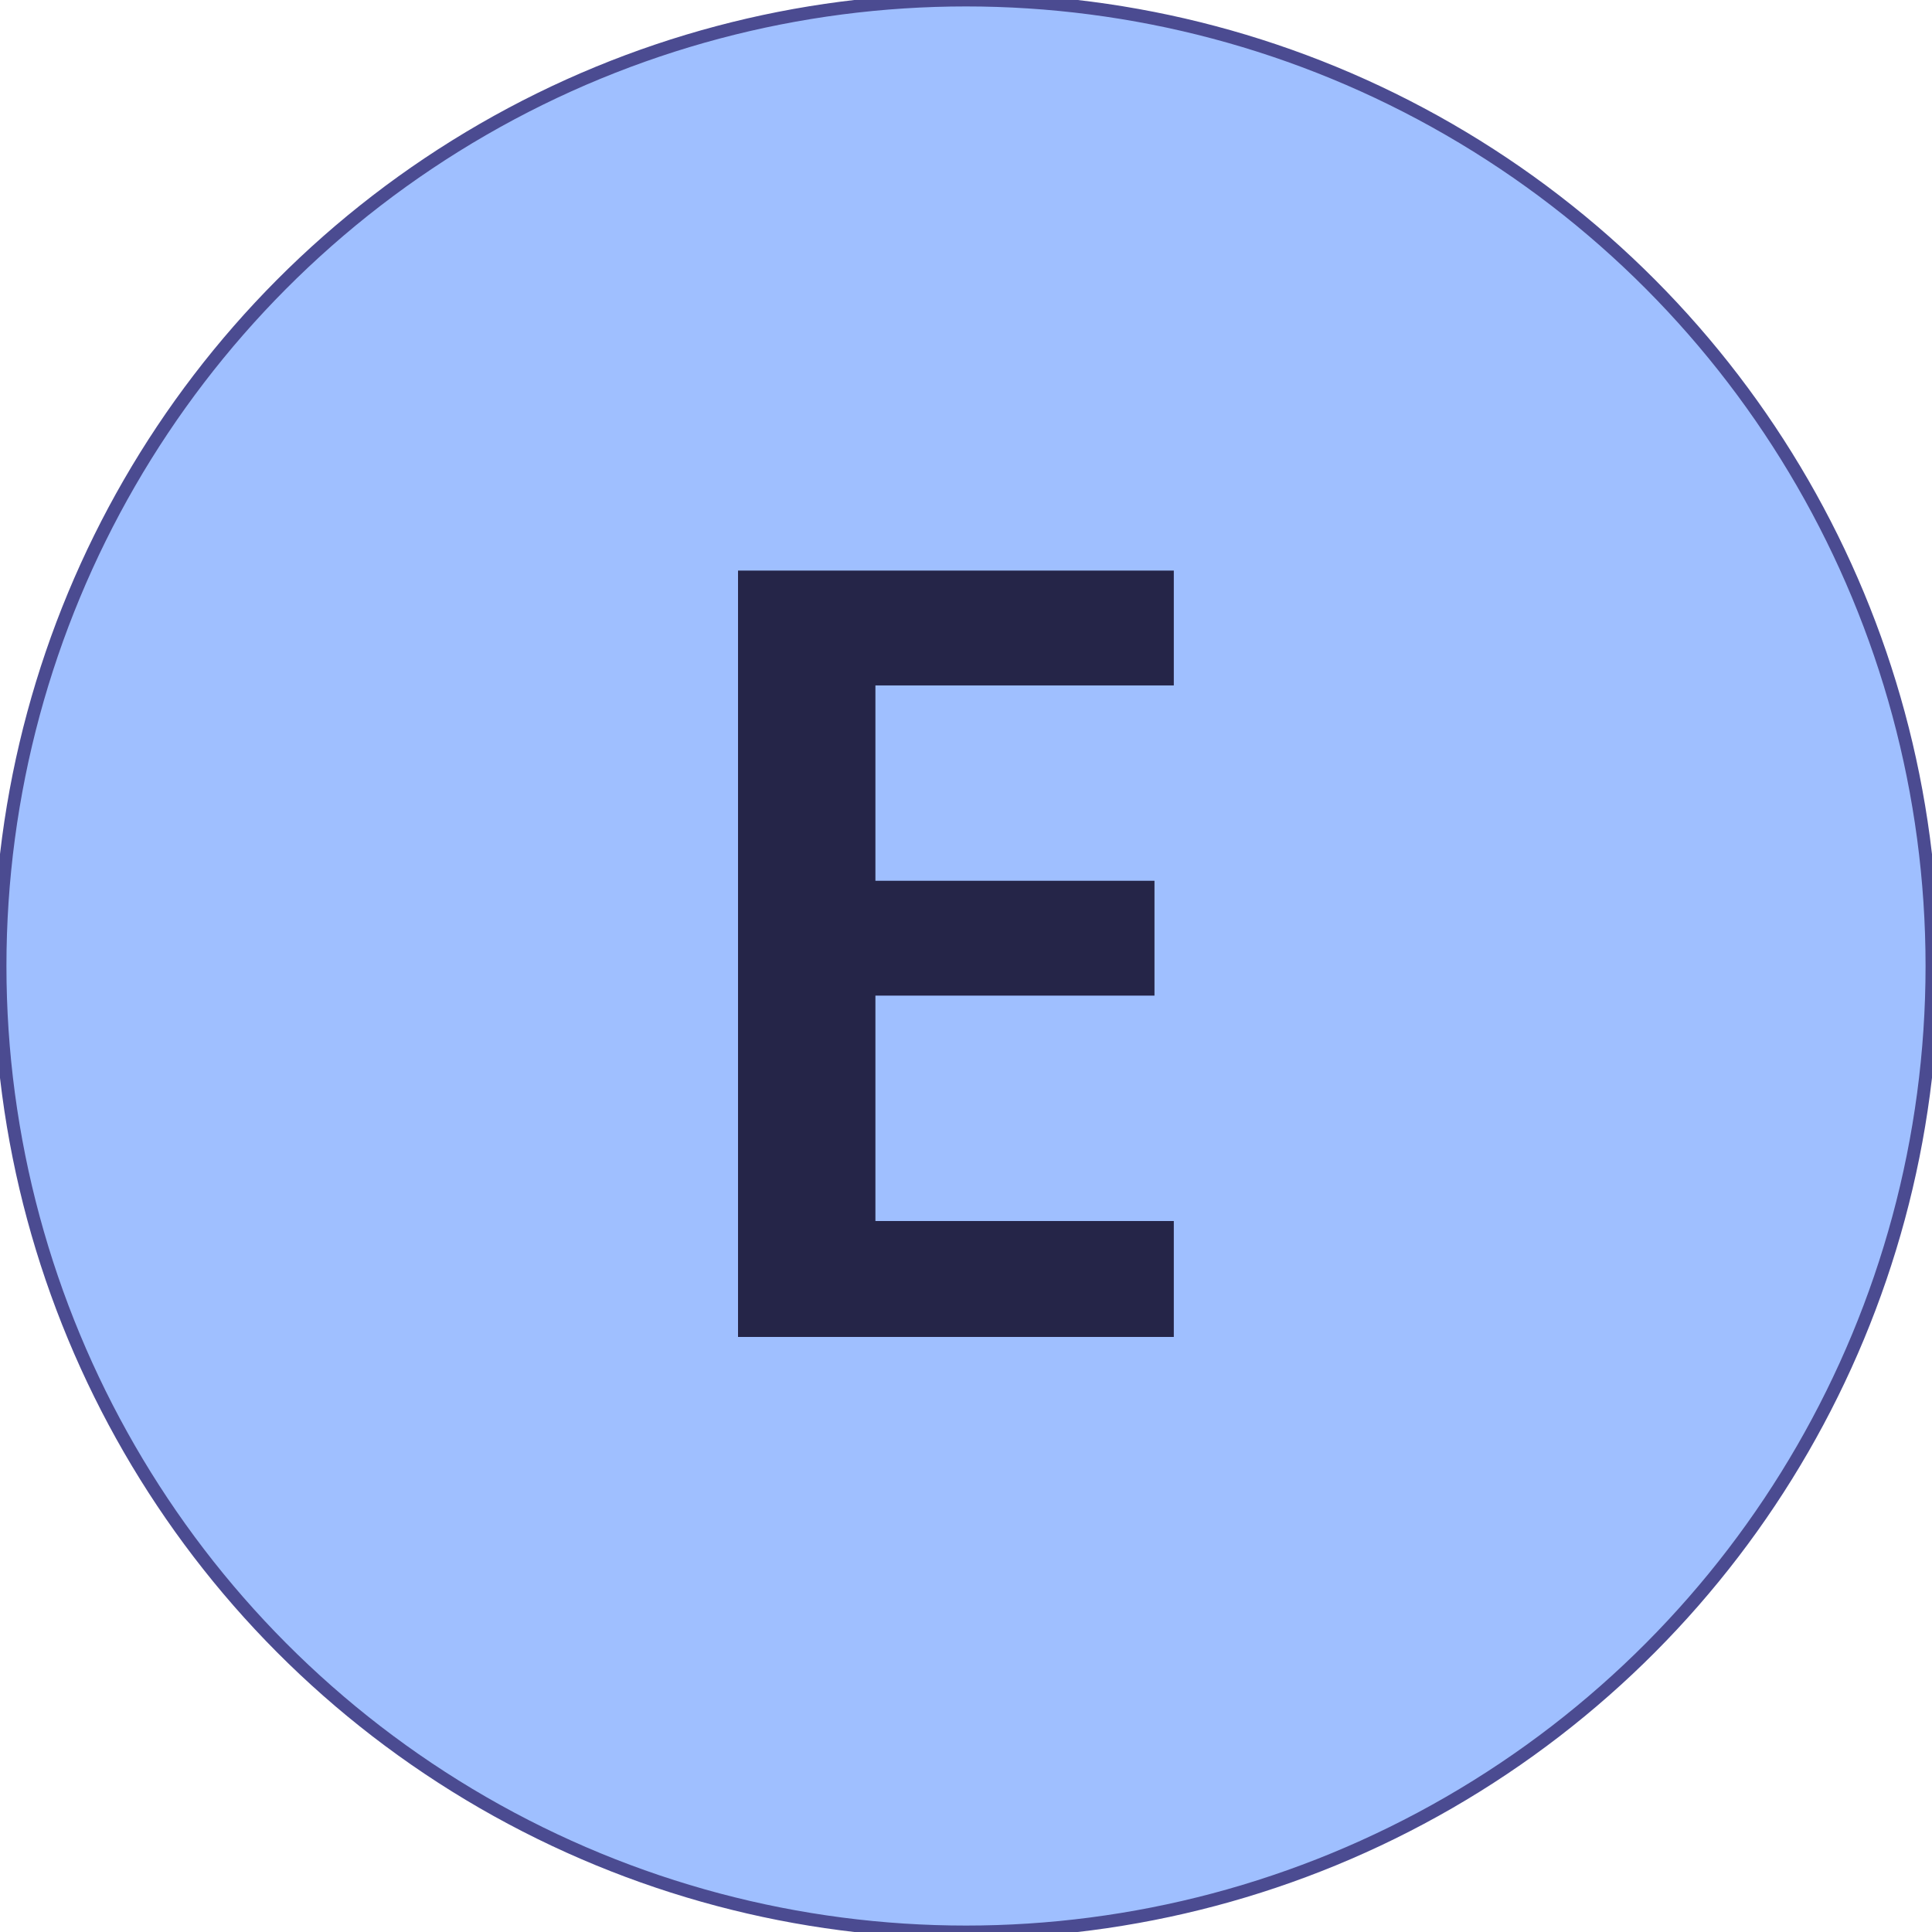
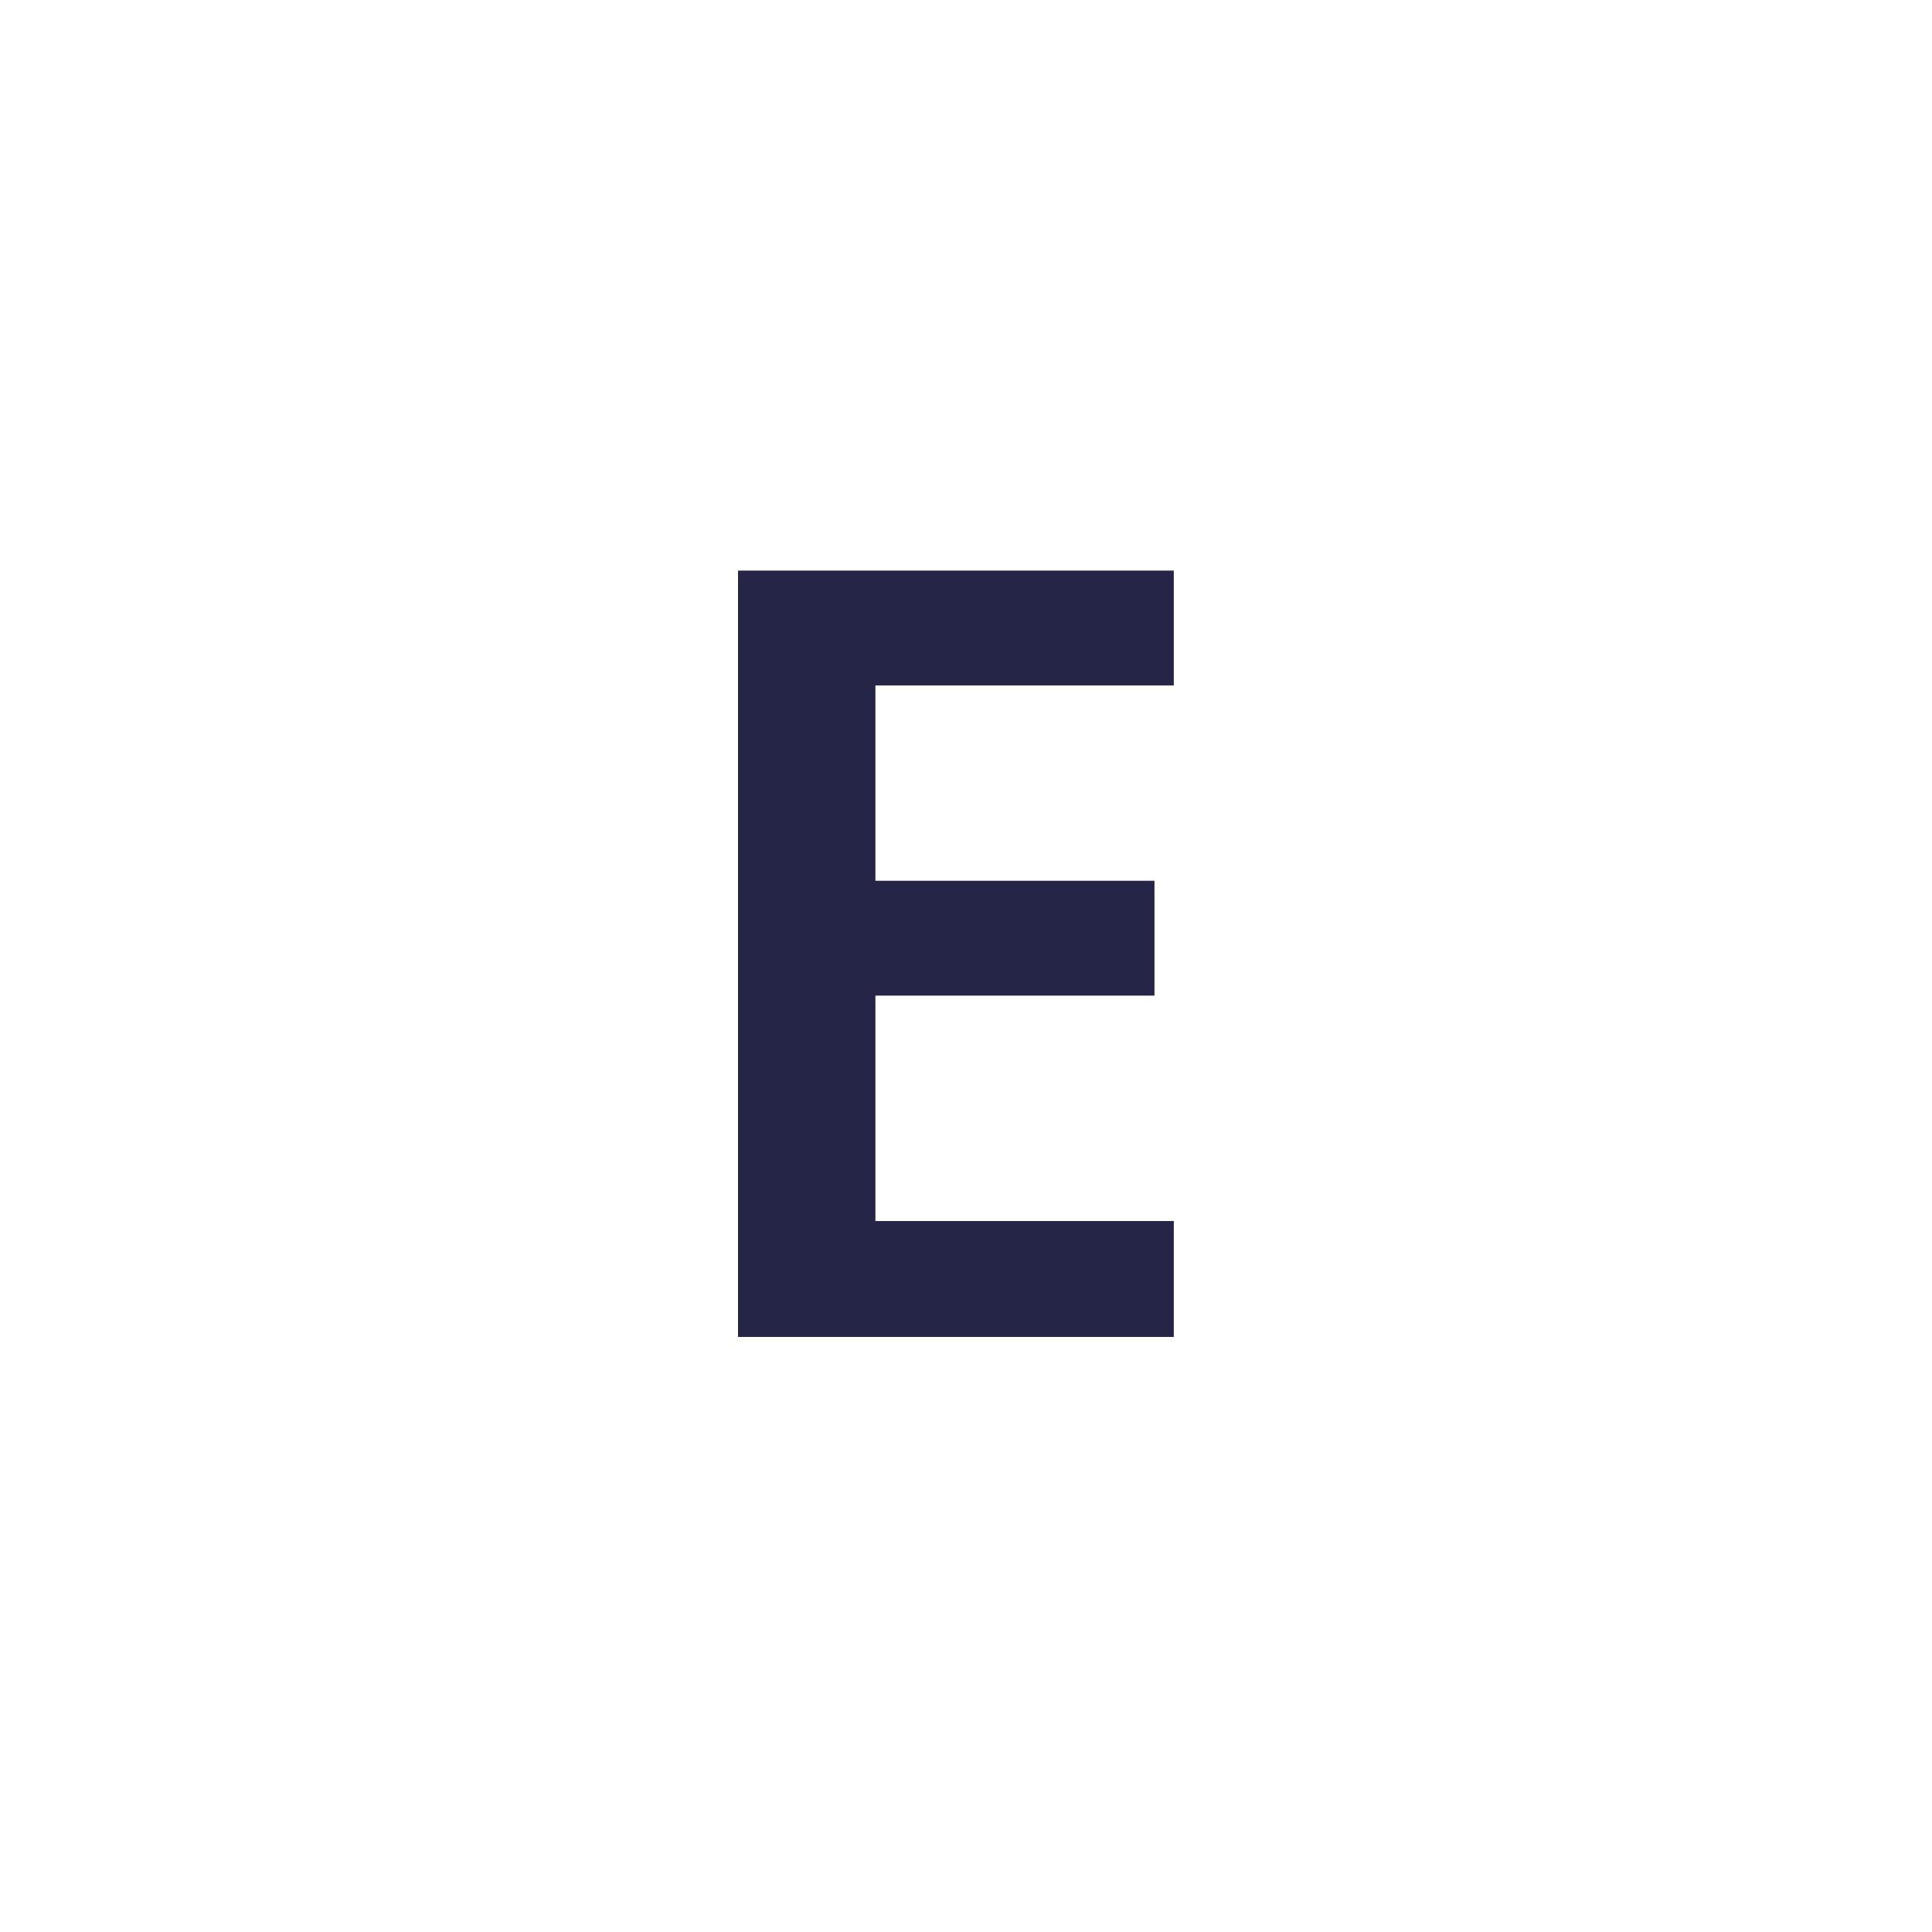
<svg xmlns="http://www.w3.org/2000/svg" version="1.1" id="Ebene_1" x="0px" y="0px" viewBox="0 0 900 900" style="enable-background:new 0 0 900 900;" xml:space="preserve">
  <style type="text/css">
	.st0{fill:#9FBFFF;stroke:#4B4B91;stroke-width:6;stroke-miterlimit:10;}
	.st1{enable-background:new    ;}
	.st2{fill:#252548;}
</style>
  <g id="HG_A2">
-     <circle class="st0" cx="450" cy="450" r="450" />
-   </g>
+     </g>
  <g class="st1">
    <path class="st2" d="M546.8,622.8h-203v-357h203v53.5h-139v91h130v53.5h-130v105h139V622.8z" />
  </g>
</svg>